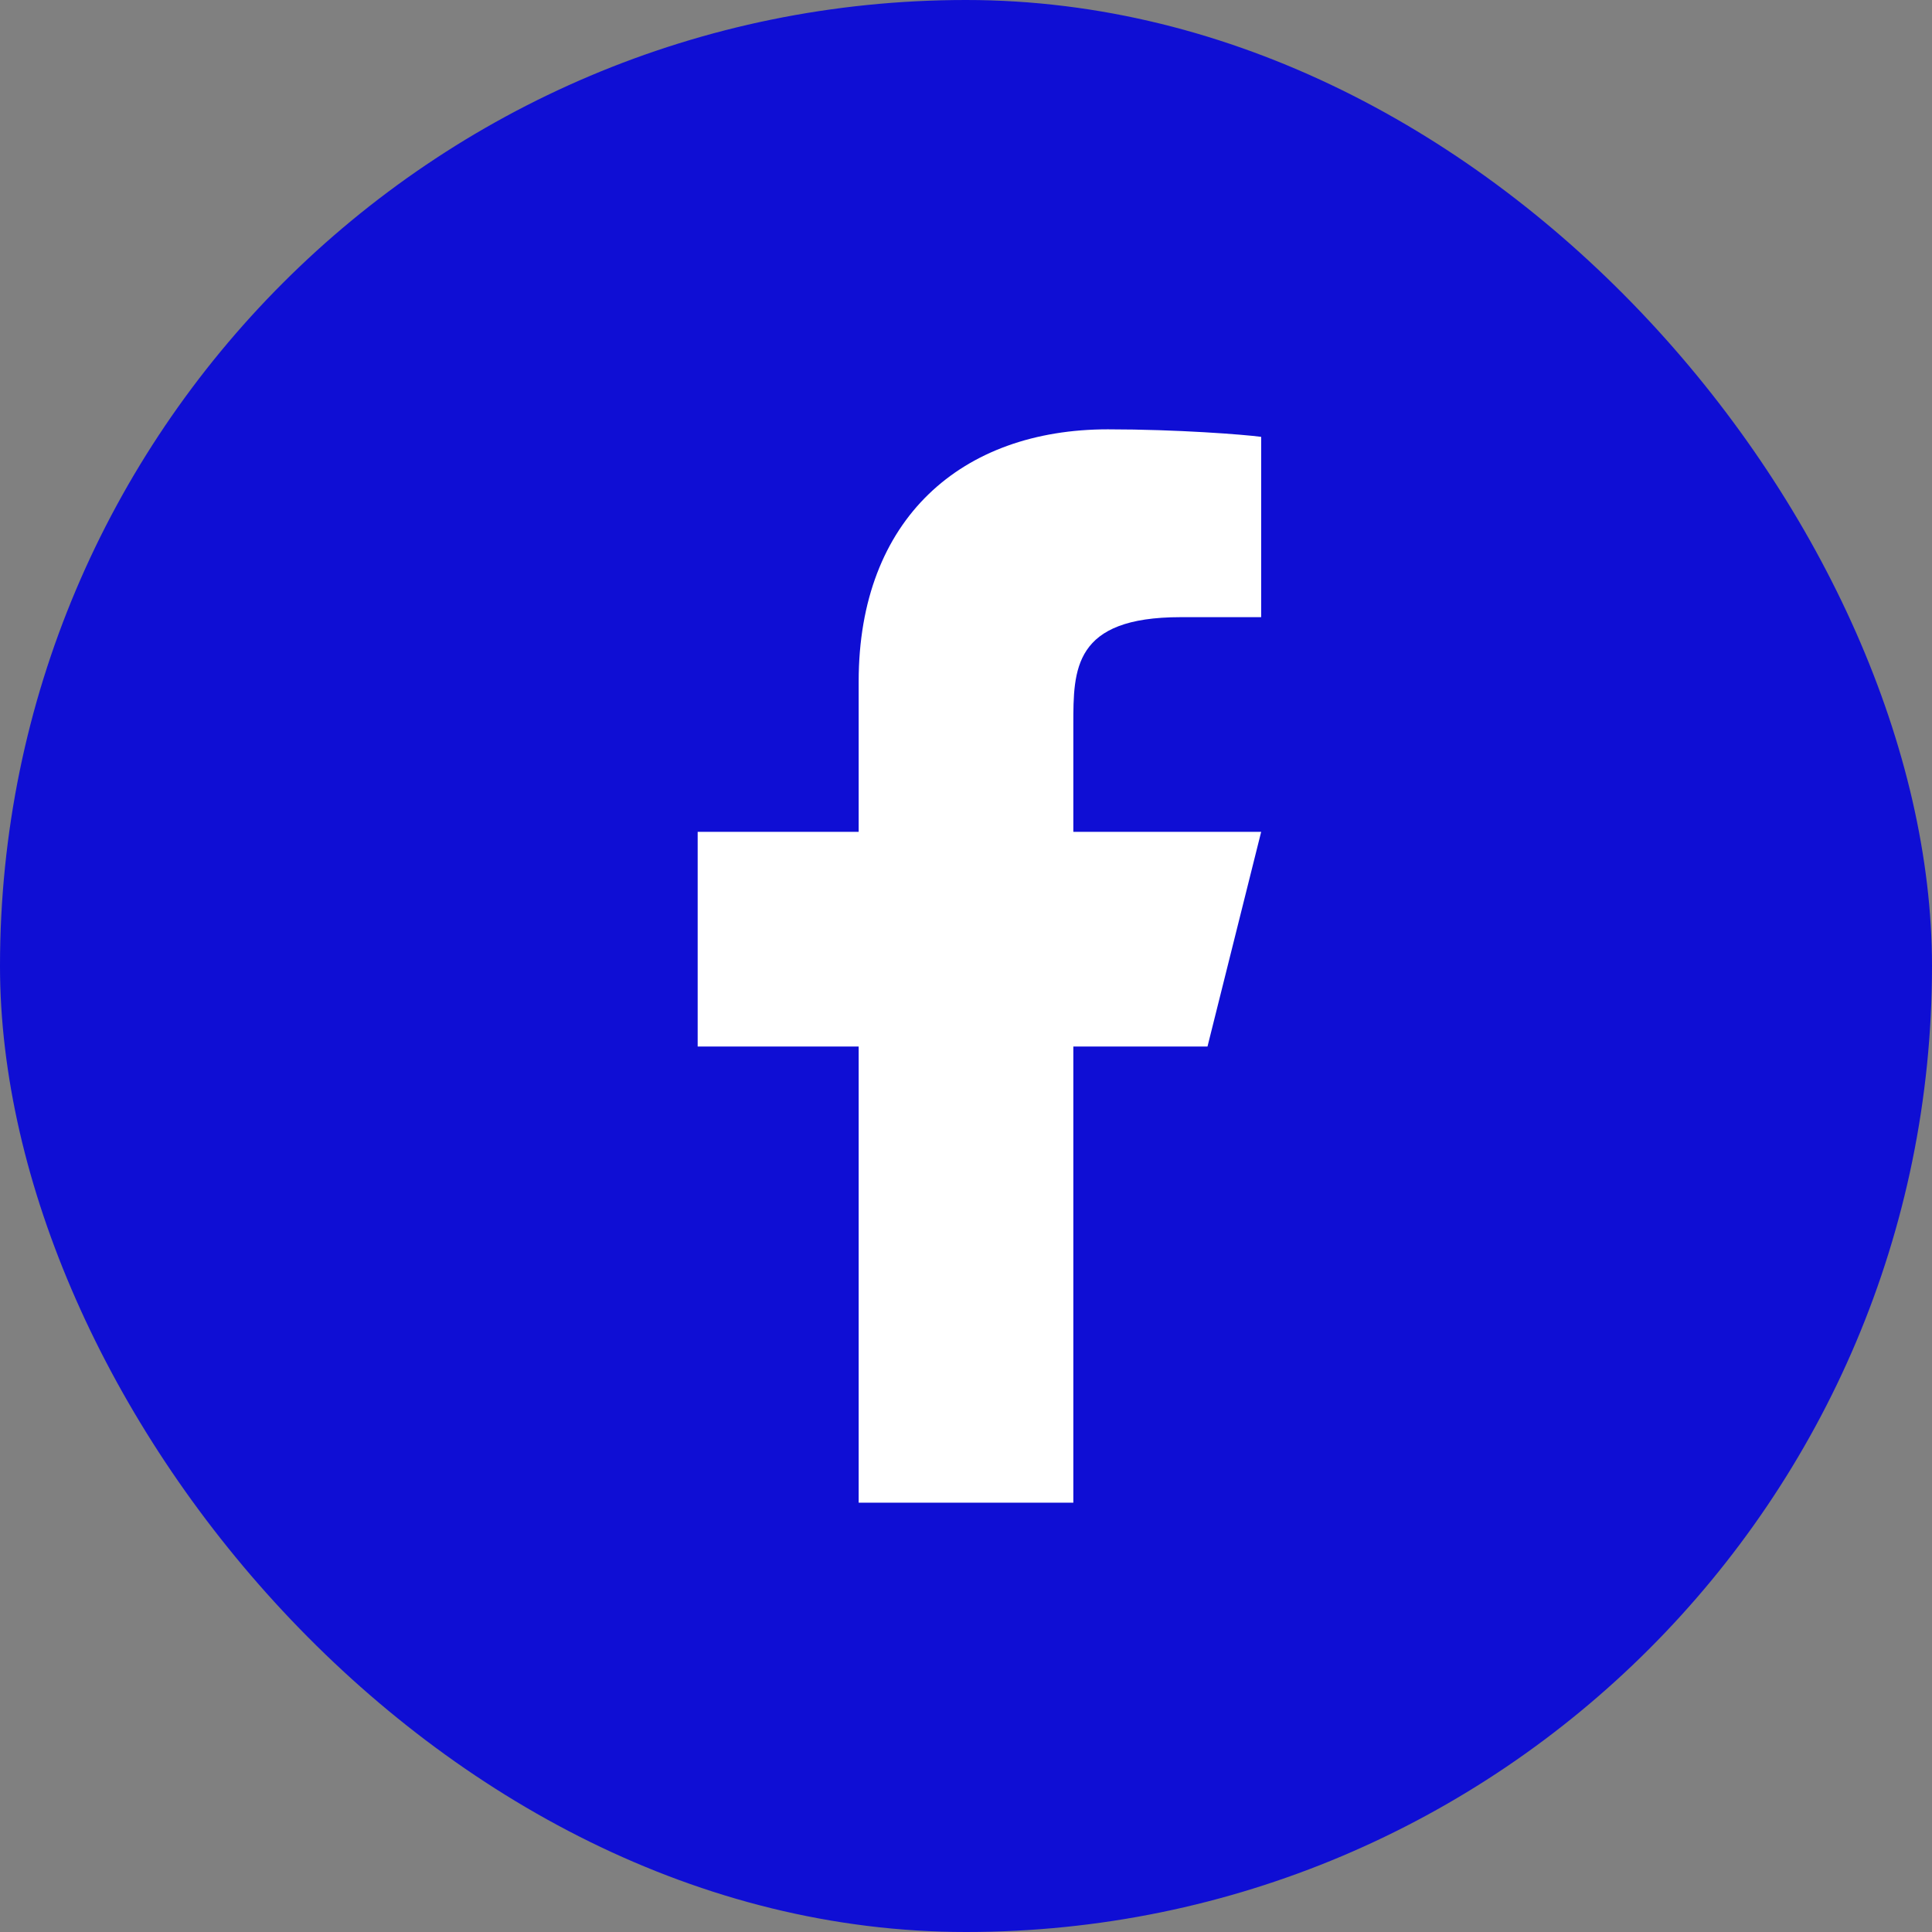
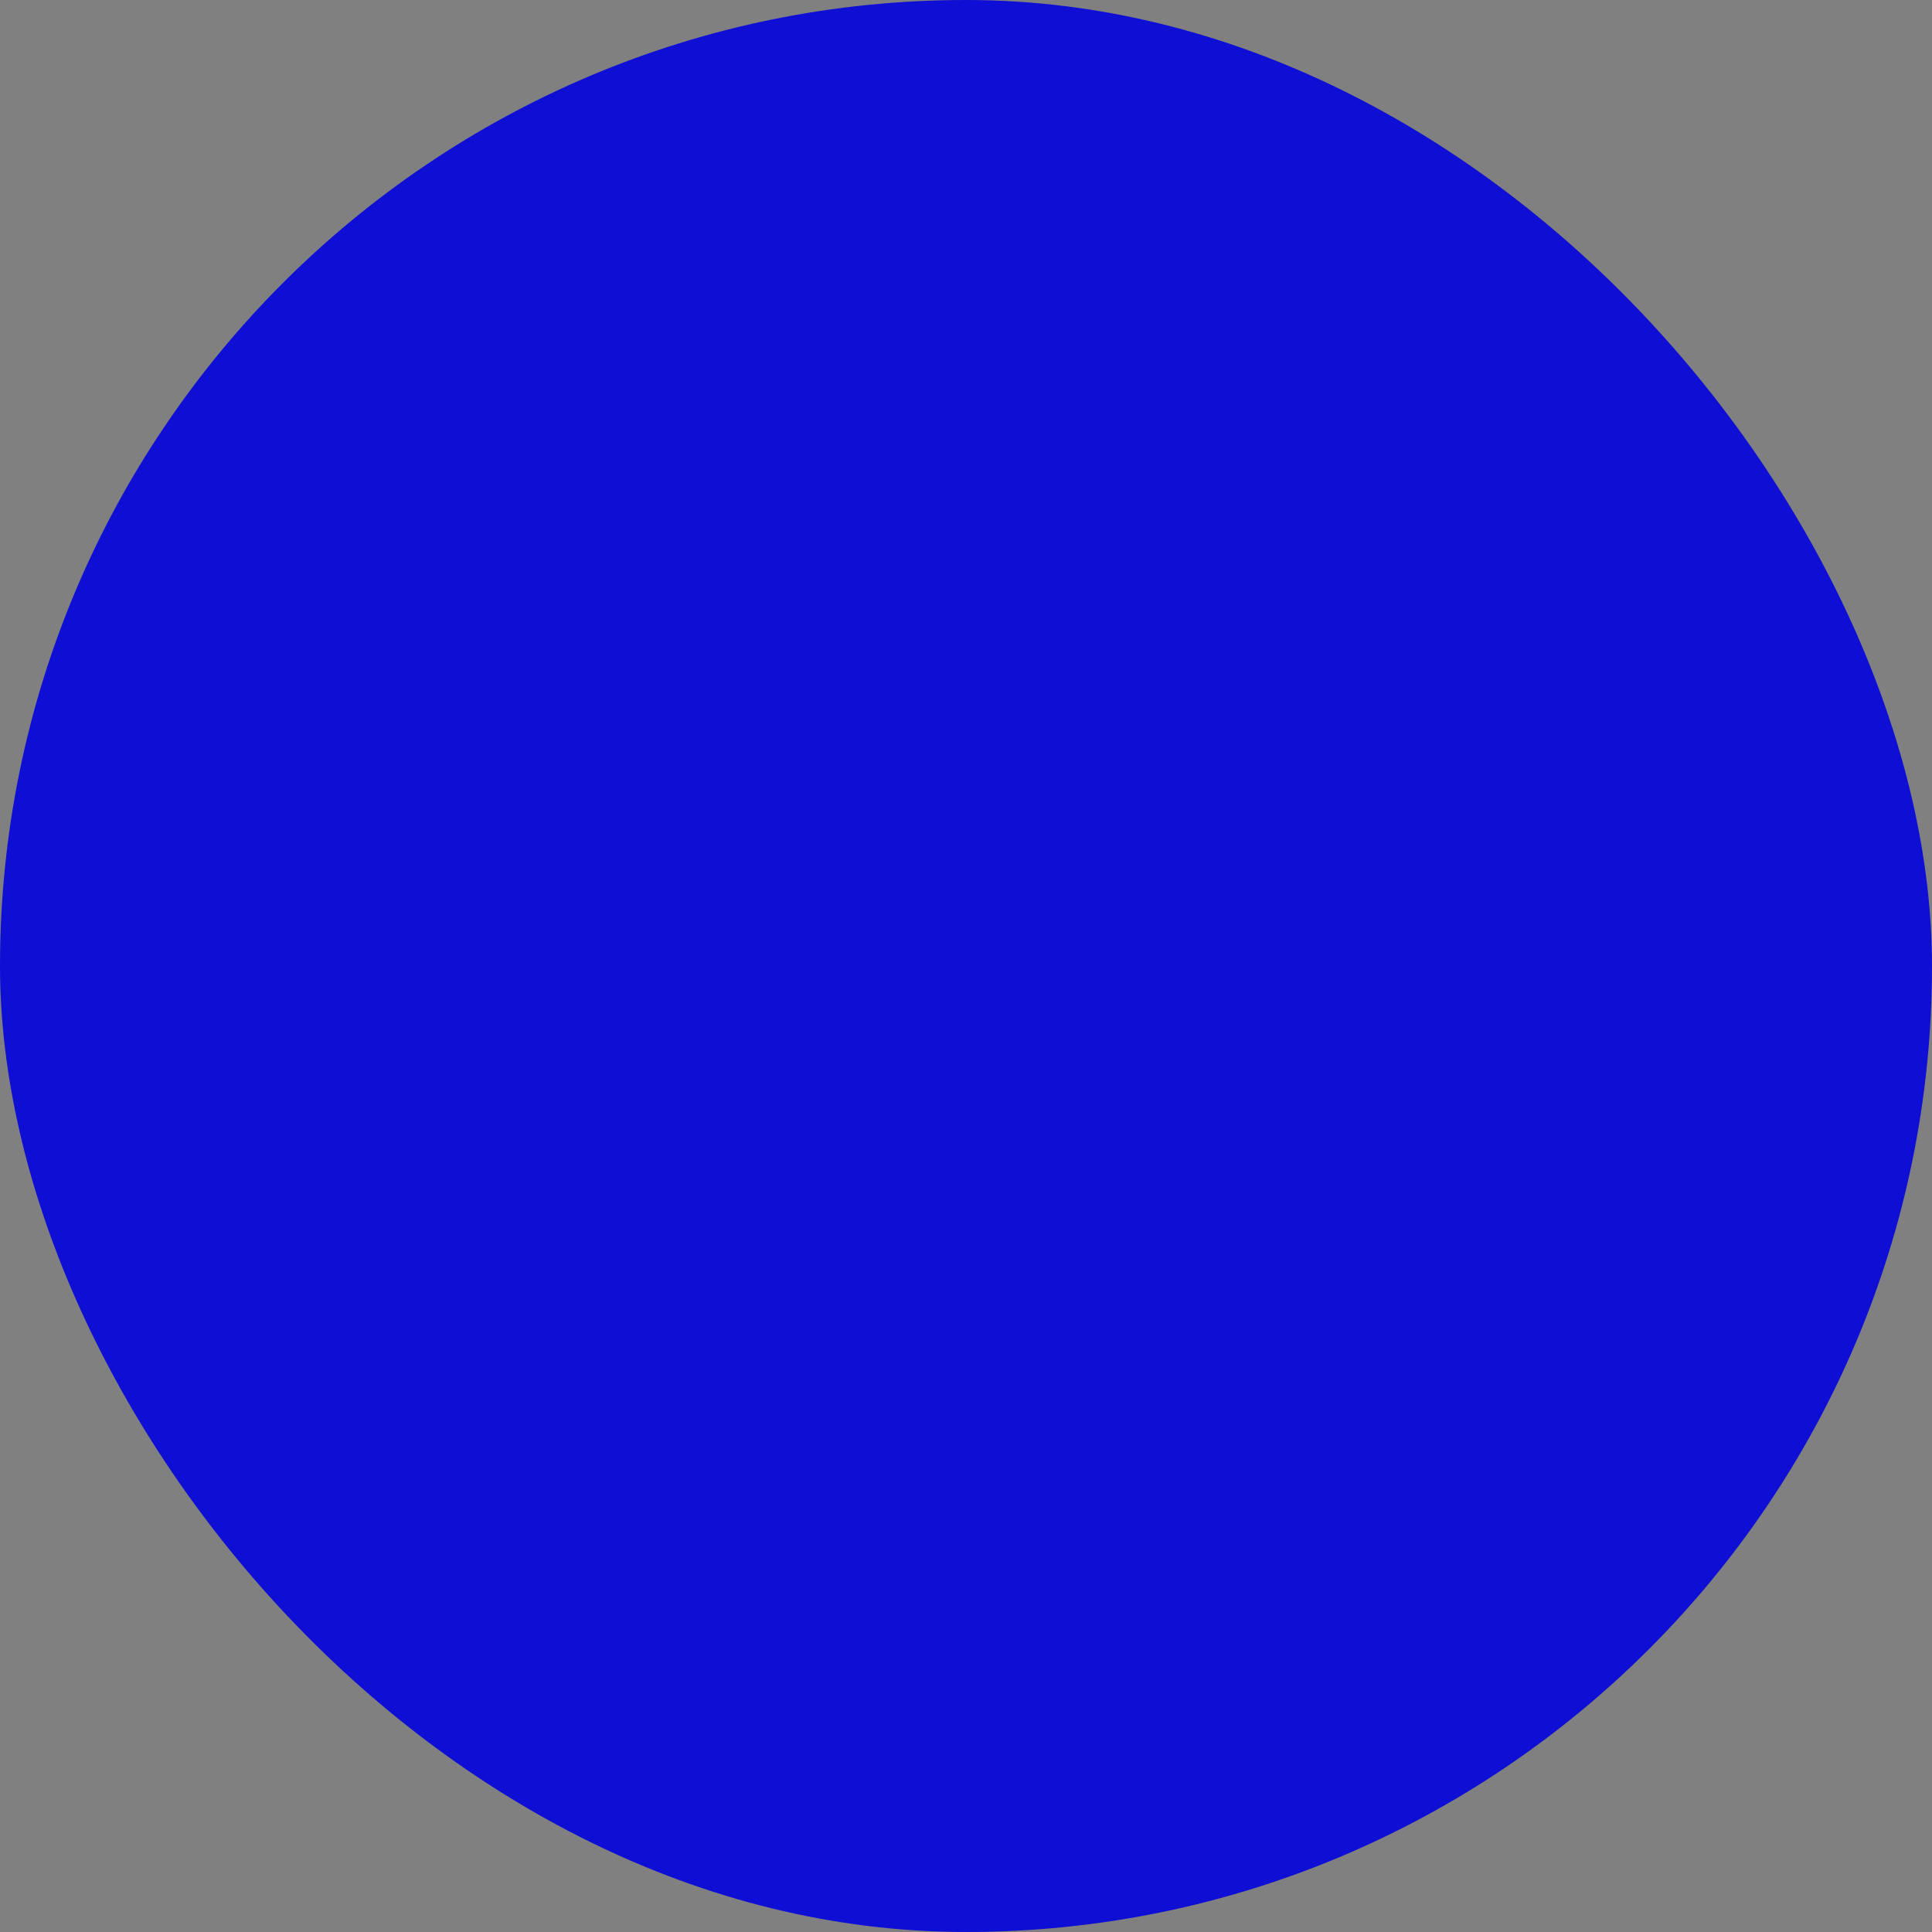
<svg xmlns="http://www.w3.org/2000/svg" width="36" height="36" viewBox="0 0 36 36" fill="none">
  <rect x="0" y="0" width="36" height="36" fill="#808080" stroke="none" />
  <rect width="36" height="36" rx="18" fill="#0F0ED4" />
-   <path d="M20 19.5H22.5L23.5 15.5H20V13.5C20 12.47 20 11.5 22 11.5H23.5V8.14C23.174 8.097 21.943 8 20.643 8C17.928 8 16 9.657 16 12.7V15.5H13V19.5H16V28H20V19.5Z" fill="white" />
</svg>